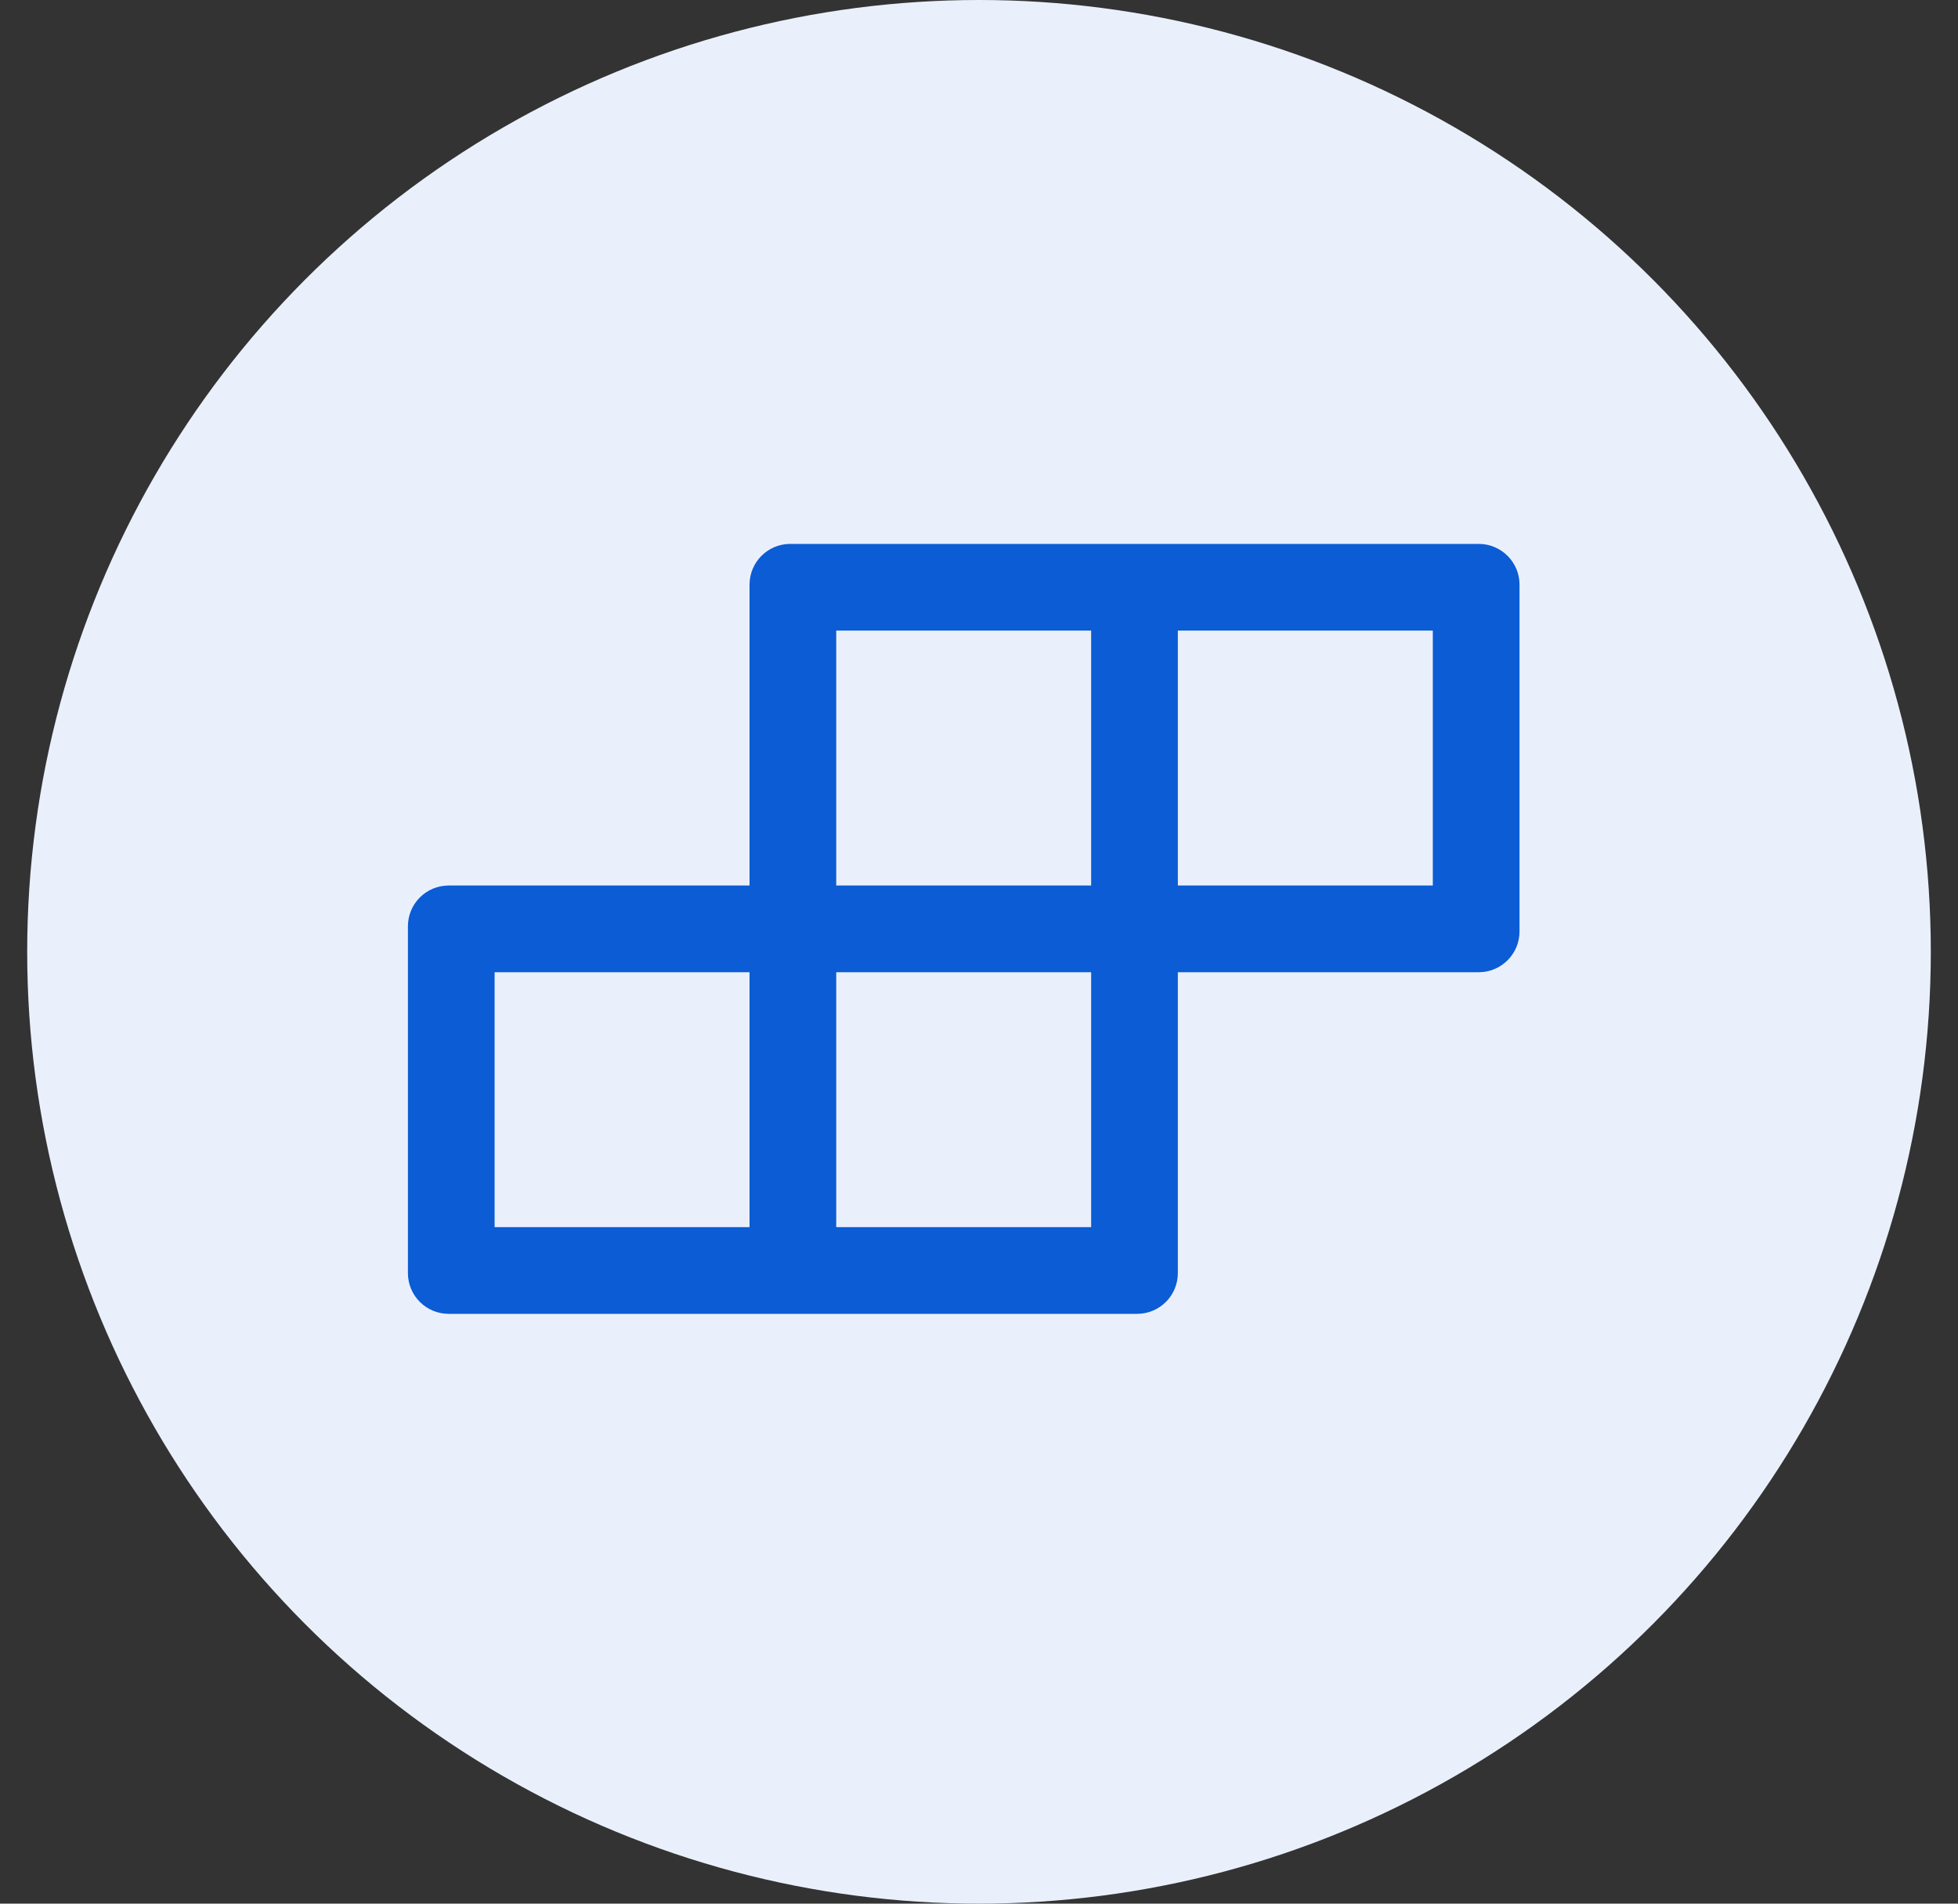
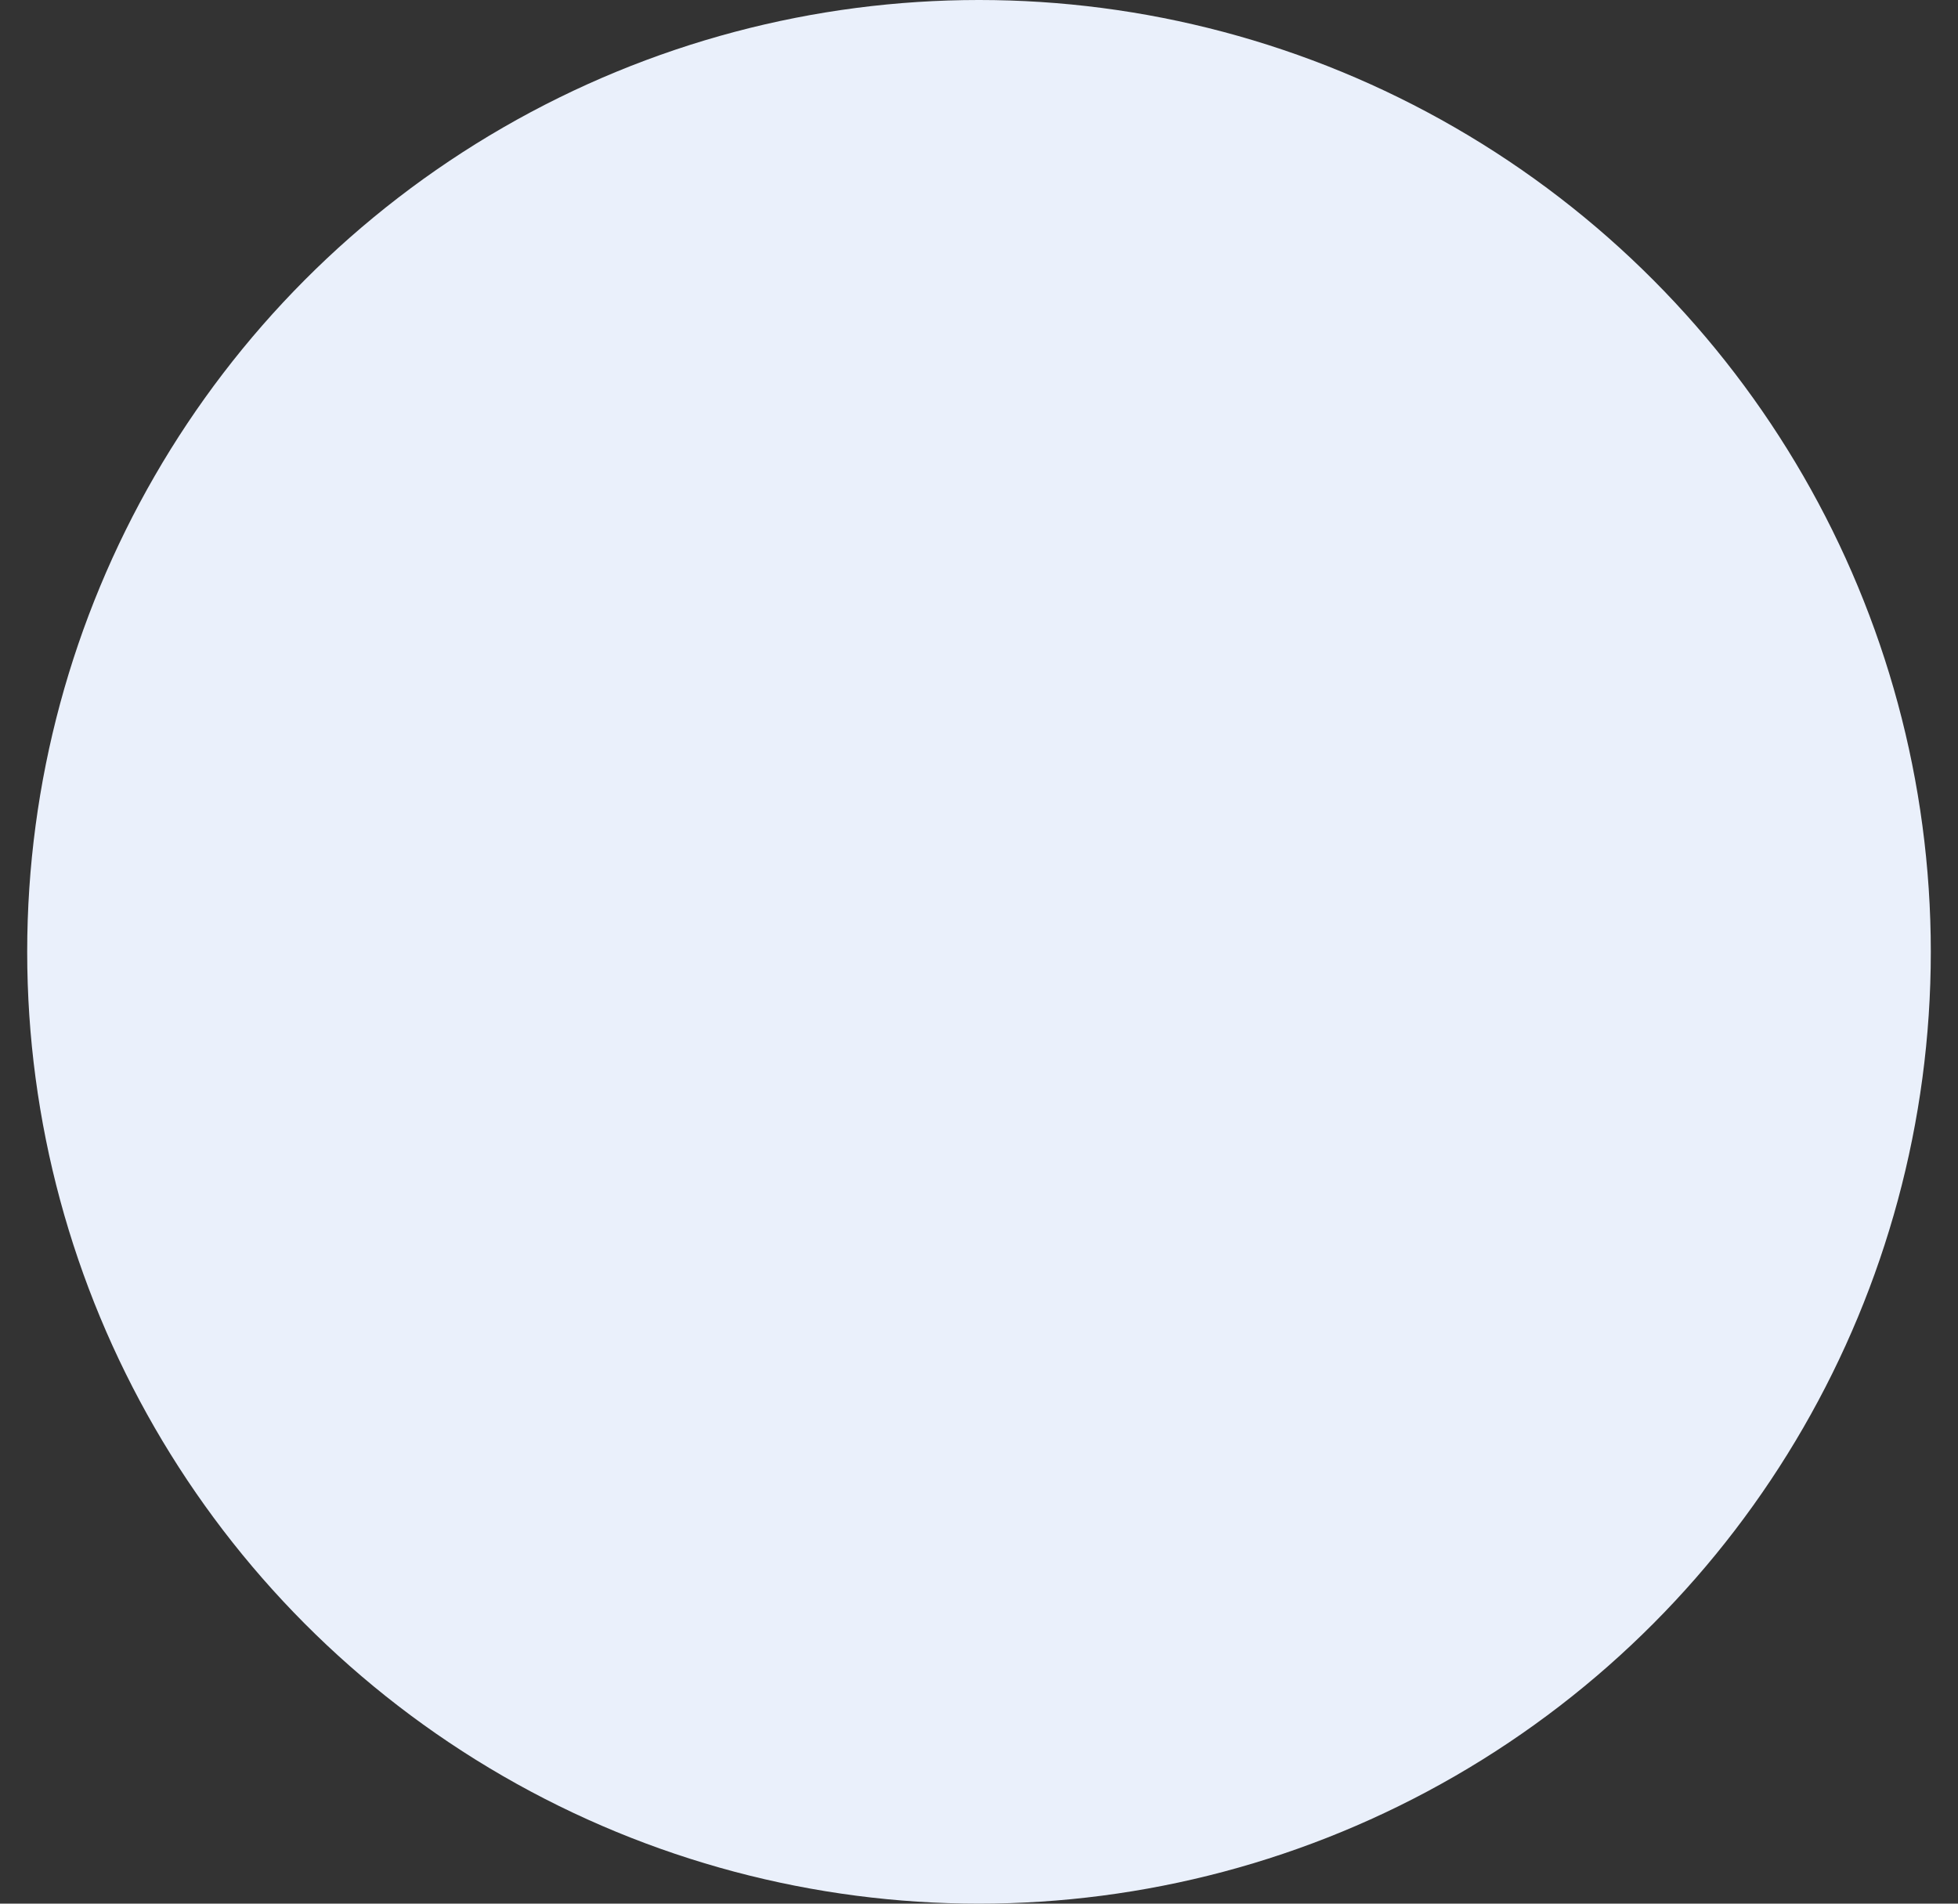
<svg xmlns="http://www.w3.org/2000/svg" width="36" height="35" viewBox="0 0 36 35" fill="none">
  <rect x="0" y="0" width="36" height="35" fill="#333333" stroke="none" />
  <circle cx="18" cy="17.5" r="17.5" fill="#EAF0FB" />
-   <path d="M27.188 10H14.531C14.116 10 13.781 10.335 13.781 10.75V16.281H8.25C7.835 16.281 7.5 16.616 7.5 17.031V23.406C7.5 23.821 7.835 24.156 8.25 24.156H20.906C21.321 24.156 21.656 23.821 21.656 23.406V17.875H27.188C27.602 17.875 27.938 17.54 27.938 17.125V10.75C27.938 10.335 27.602 10 27.188 10ZM15.375 11.594H20.062V16.281H15.375V11.594ZM13.781 22.562H9.094V17.875H13.781V22.562ZM20.062 22.562H15.375V17.875H20.062V22.562ZM26.344 16.281H21.656V11.594H26.344V16.281Z" fill="#0B5CD5" />
</svg>